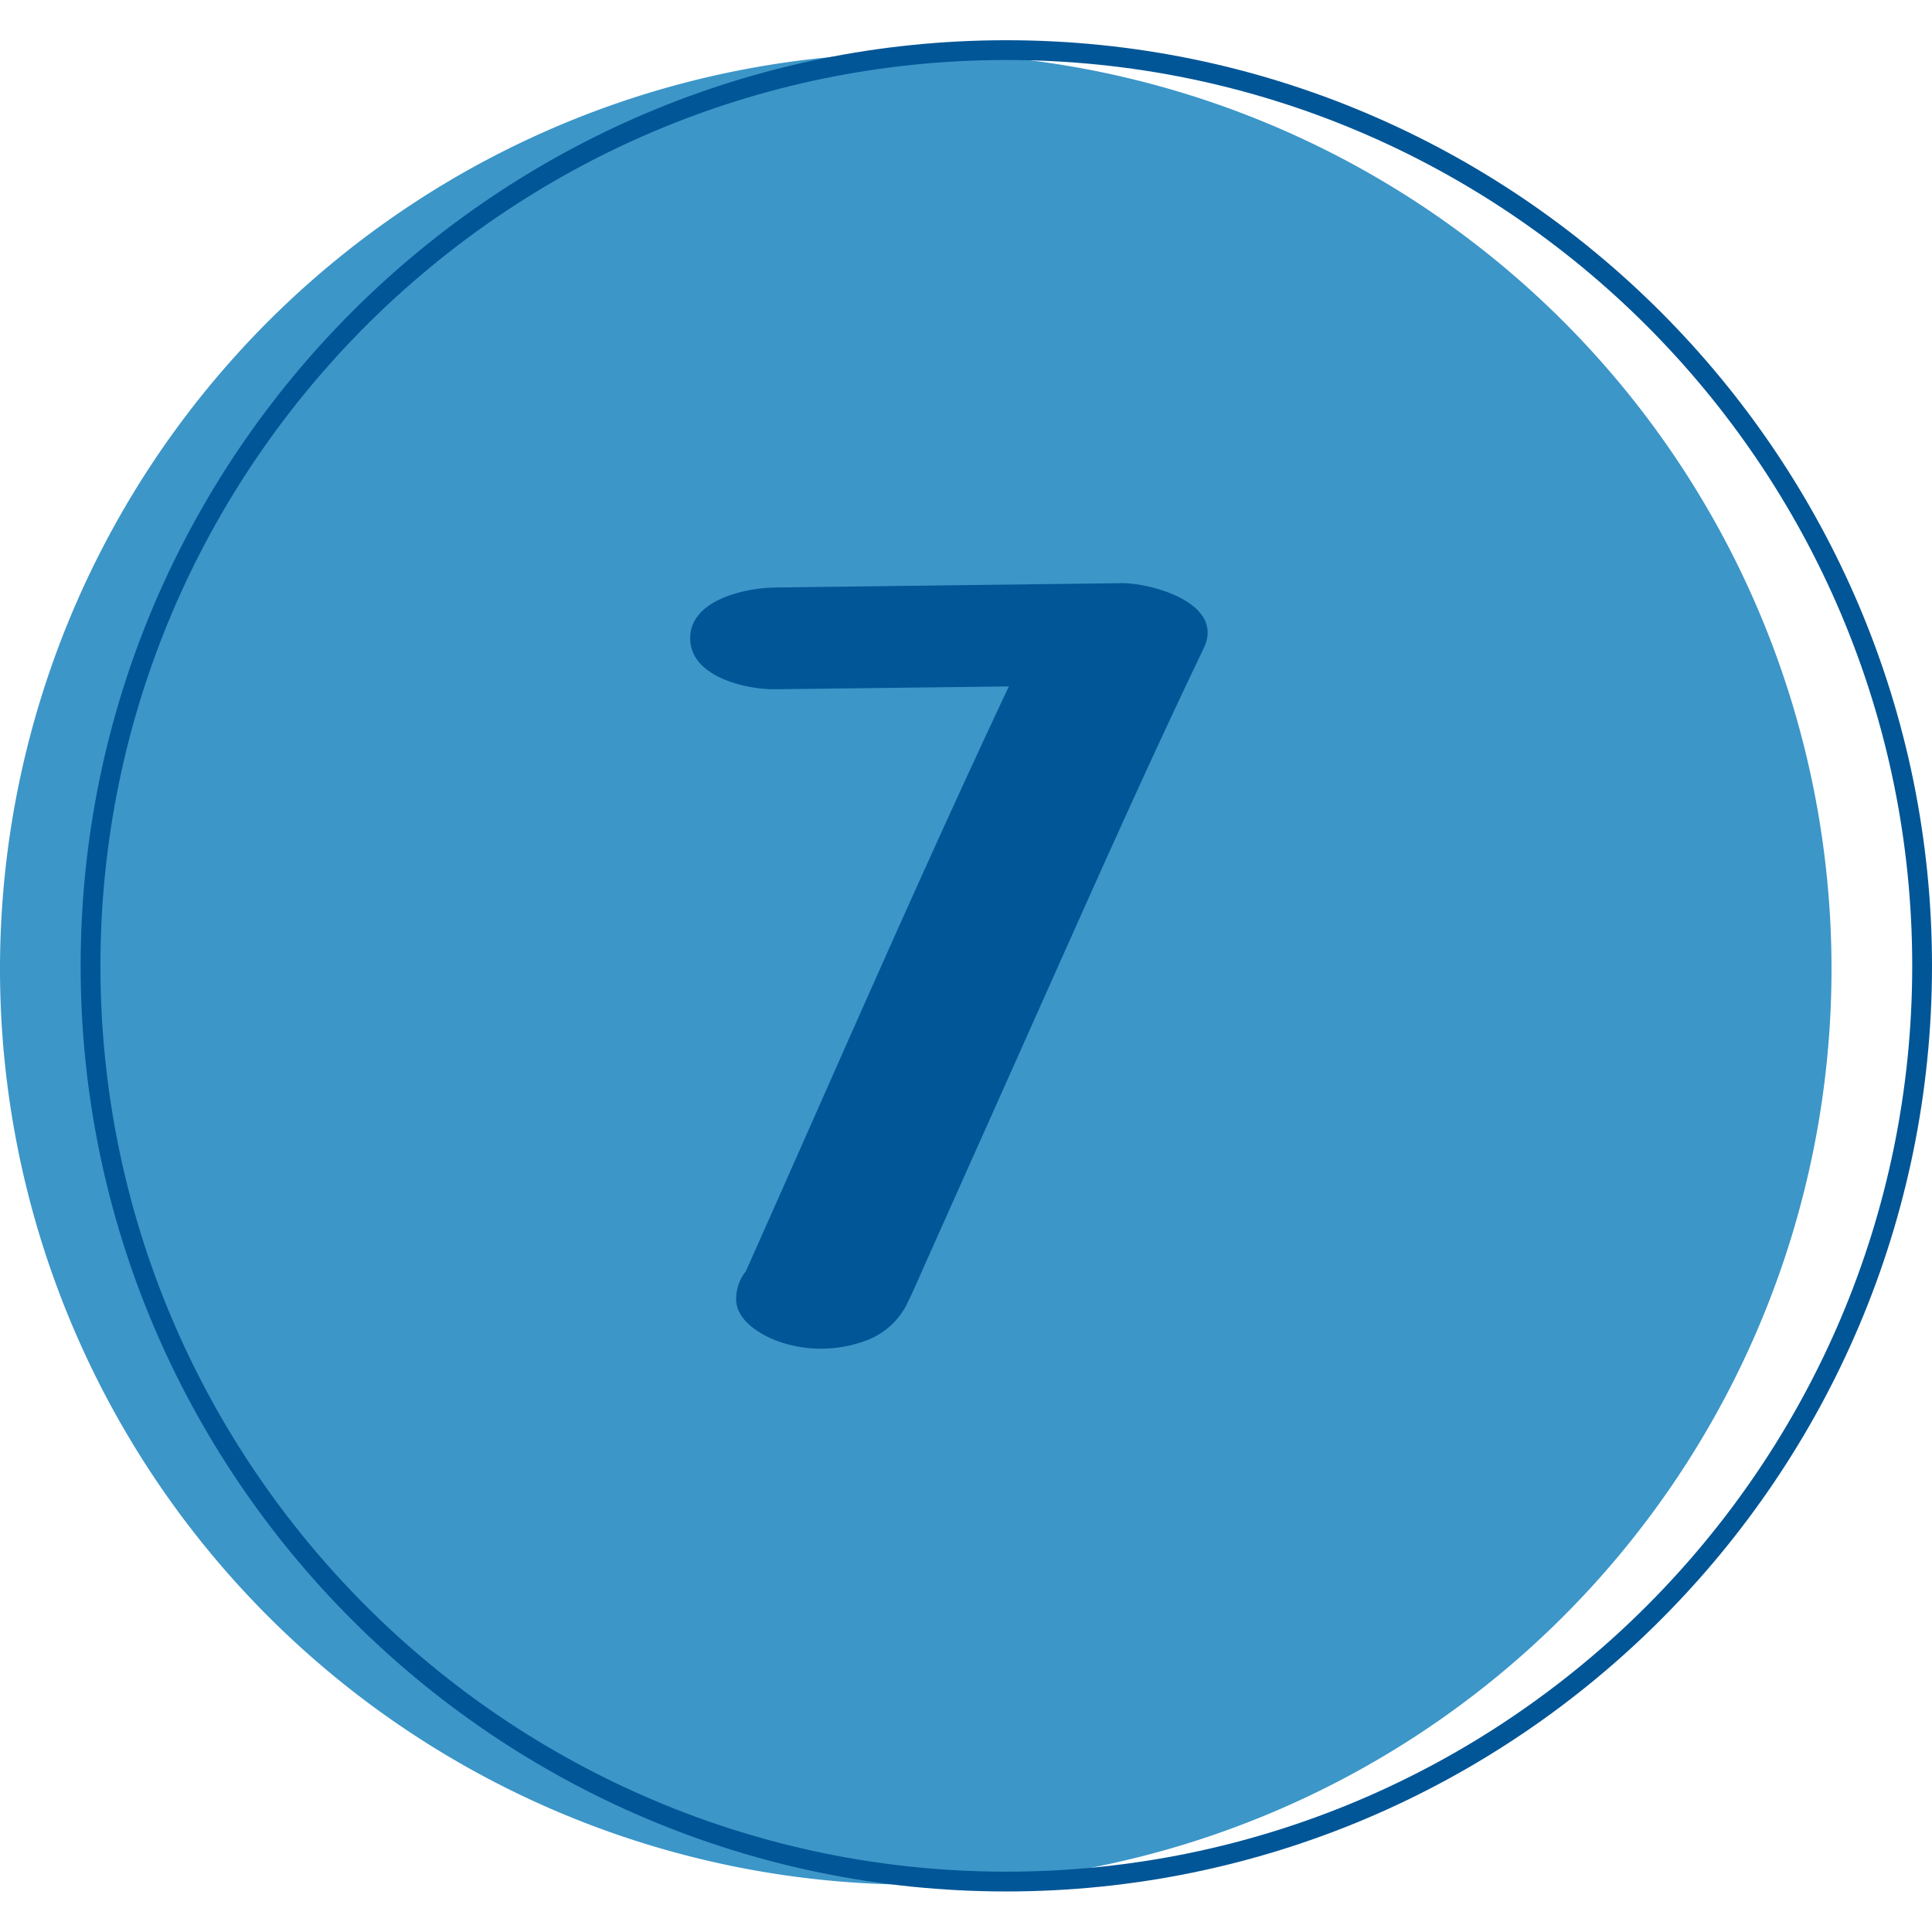
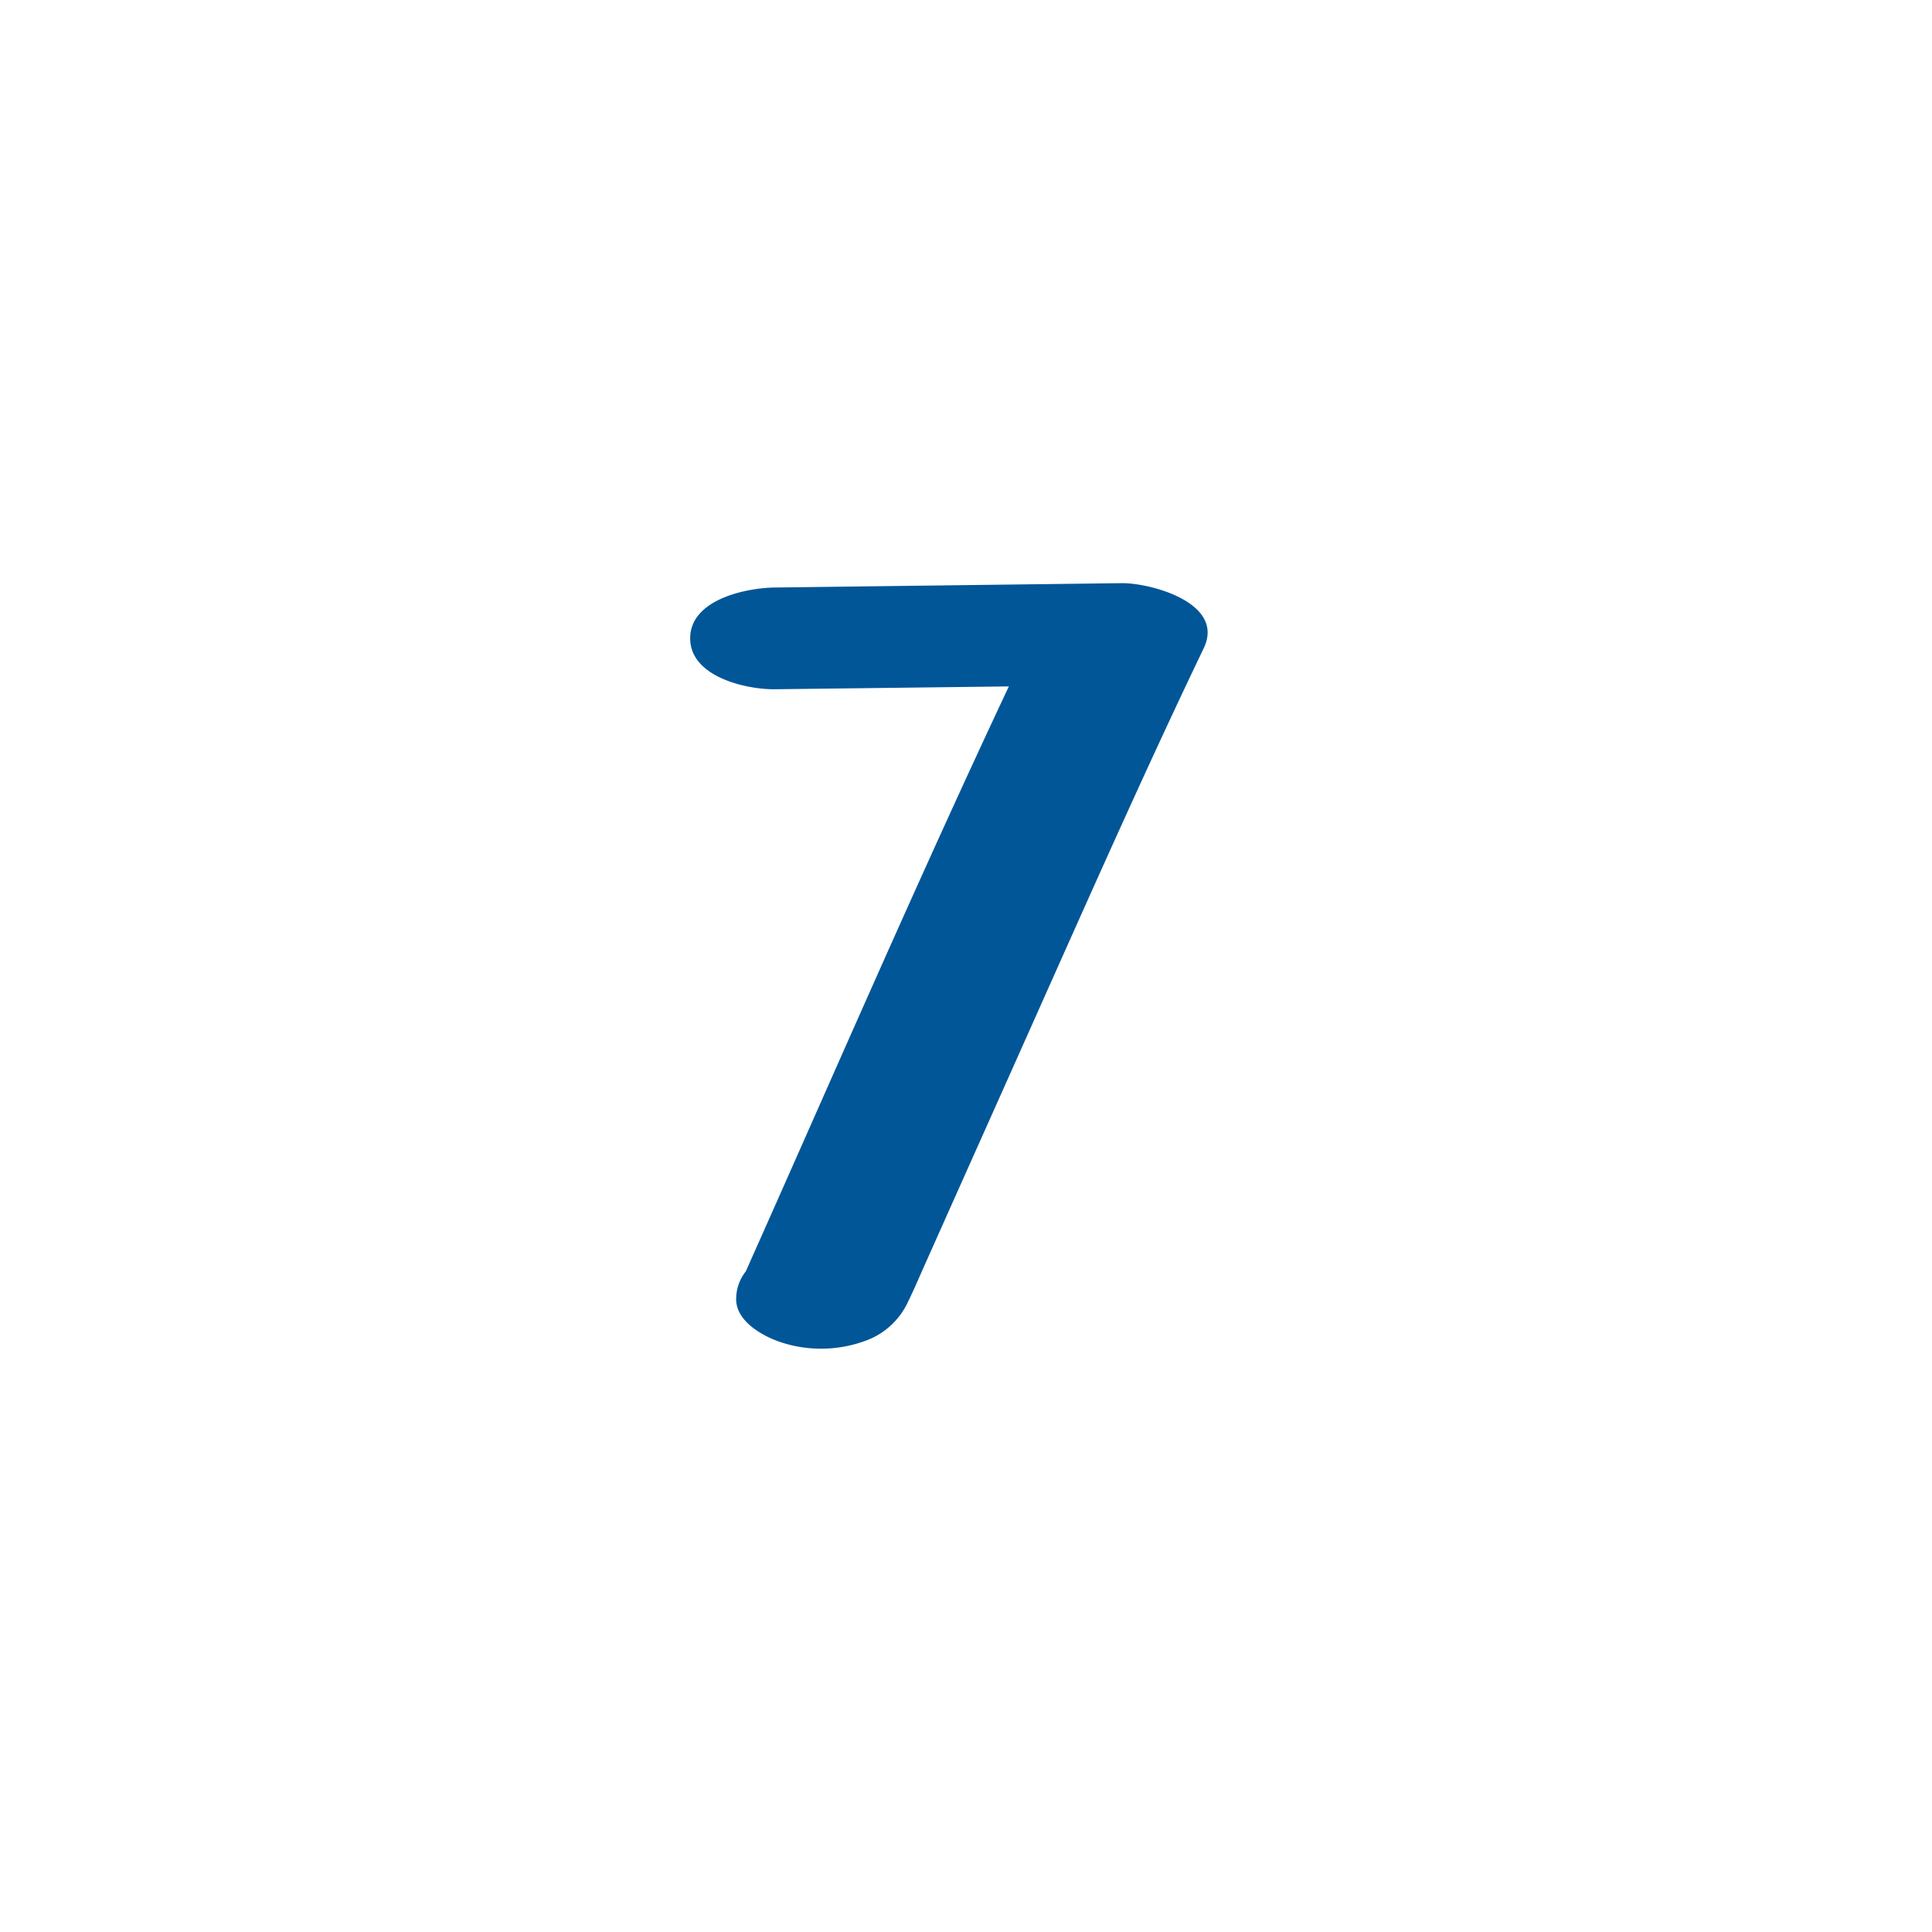
<svg xmlns="http://www.w3.org/2000/svg" viewBox="0 0 900 900" version="1.0">
  <defs>
    <clipPath id="a">
-       <path d="M37 18.375h863v863.25H37Zm0 0" />
-     </clipPath>
+       </clipPath>
  </defs>
-   <path fill="#3c96c8" d="M853.188 451.352q-.001 10.47-.512 20.933a429 429 0 0 1-4.106 41.66 429 429 0 0 1-3.578 20.63 429 429 0 0 1-10.172 40.609 427 427 0 0 1-22.59 58.558 427 427 0 0 1-30.937 54.613 427 427 0 0 1-38.613 49.48 426.5 426.5 0 0 1-96.774 79.419 426 426 0 0 1-36.922 19.734 427 427 0 0 1-38.675 16.02 427 427 0 0 1-19.883 6.57 428 428 0 0 1-40.61 10.172 428 428 0 0 1-41.41 6.14 424 424 0 0 1-20.879 1.54 425 425 0 0 1-41.867 0 427 427 0 0 1-62.29-7.68 429 429 0 0 1-40.608-10.172 427 427 0 0 1-58.559-22.59 427 427 0 0 1-54.613-30.937 427 427 0 0 1-49.48-38.613 426.5 426.5 0 0 1-99.152-133.695 427 427 0 0 1-16.02-38.677 427 427 0 0 1-6.57-19.882 428 428 0 0 1-10.173-40.61 426.7 426.7 0 0 1 0-166.445 429 429 0 0 1 10.172-40.61 427 427 0 0 1 22.59-58.558 427 427 0 0 1 30.938-54.613 427 427 0 0 1 38.613-49.48 426.5 426.5 0 0 1 96.773-79.419 426 426 0 0 1 36.922-19.734 427 427 0 0 1 38.676-16.02 427 427 0 0 1 19.883-6.57 428 428 0 0 1 40.61-10.172 426.7 426.7 0 0 1 166.445 0 429 429 0 0 1 40.609 10.172 427 427 0 0 1 58.558 22.59 427 427 0 0 1 54.614 30.937 427 427 0 0 1 49.48 38.613 426.5 426.5 0 0 1 79.418 96.774 426 426 0 0 1 19.734 36.922 427 427 0 0 1 16.02 38.676 427 427 0 0 1 6.57 19.883 428 428 0 0 1 10.172 40.609 428 428 0 0 1 6.14 41.41 429 429 0 0 1 1.544 20.879q.51 10.464.511 20.934m0 0" />
  <g clip-path="url(#a)">
    <path fill="#015697" d="M468.77 27.953c-232.68 0-421.989 189.305-421.989 421.985S236.09 871.895 468.77 871.895c232.675 0 422.015-189.278 422.015-421.957 0-232.68-189.34-421.985-422.015-421.985m0 853.156c-237.75 0-431.204-193.515-431.204-431.172 0-237.652 193.454-431.199 431.204-431.199 237.746 0 431.23 193.516 431.23 431.2 0 237.687-193.516 431.171-431.23 431.171m0 0" />
  </g>
  <path fill="#015697" d="m522.46 271.66-161.448 2.027c-13.7.184-39.5 5.649-39.5 23.68s26.261 23.867 39.5 23.715l108.953-1.32c-42.418 90.12-81.98 181.597-122.559 272.52a20.5 20.5 0 0 0-3.195 5.675 20.5 20.5 0 0 0-1.258 6.395c-.676 10.535 11.363 17.507 19.567 20.488a59.4 59.4 0 0 0 9.835 2.566q5.027.865 10.13.864 5.102.002 10.128-.864a59.3 59.3 0 0 0 9.836-2.566 34.7 34.7 0 0 0 6.457-2.922 34.4 34.4 0 0 0 5.727-4.168A34.7 34.7 0 0 0 423 606.41c3.258-6.668 6.145-13.64 9.215-20.398l18.215-40.79a56347 56347 0 0 0 36.43-81.554c24.206-54.184 48.316-108.43 73.995-161.938 9.801-21.101-25.308-30.257-38.394-30.07m0 0" />
</svg>